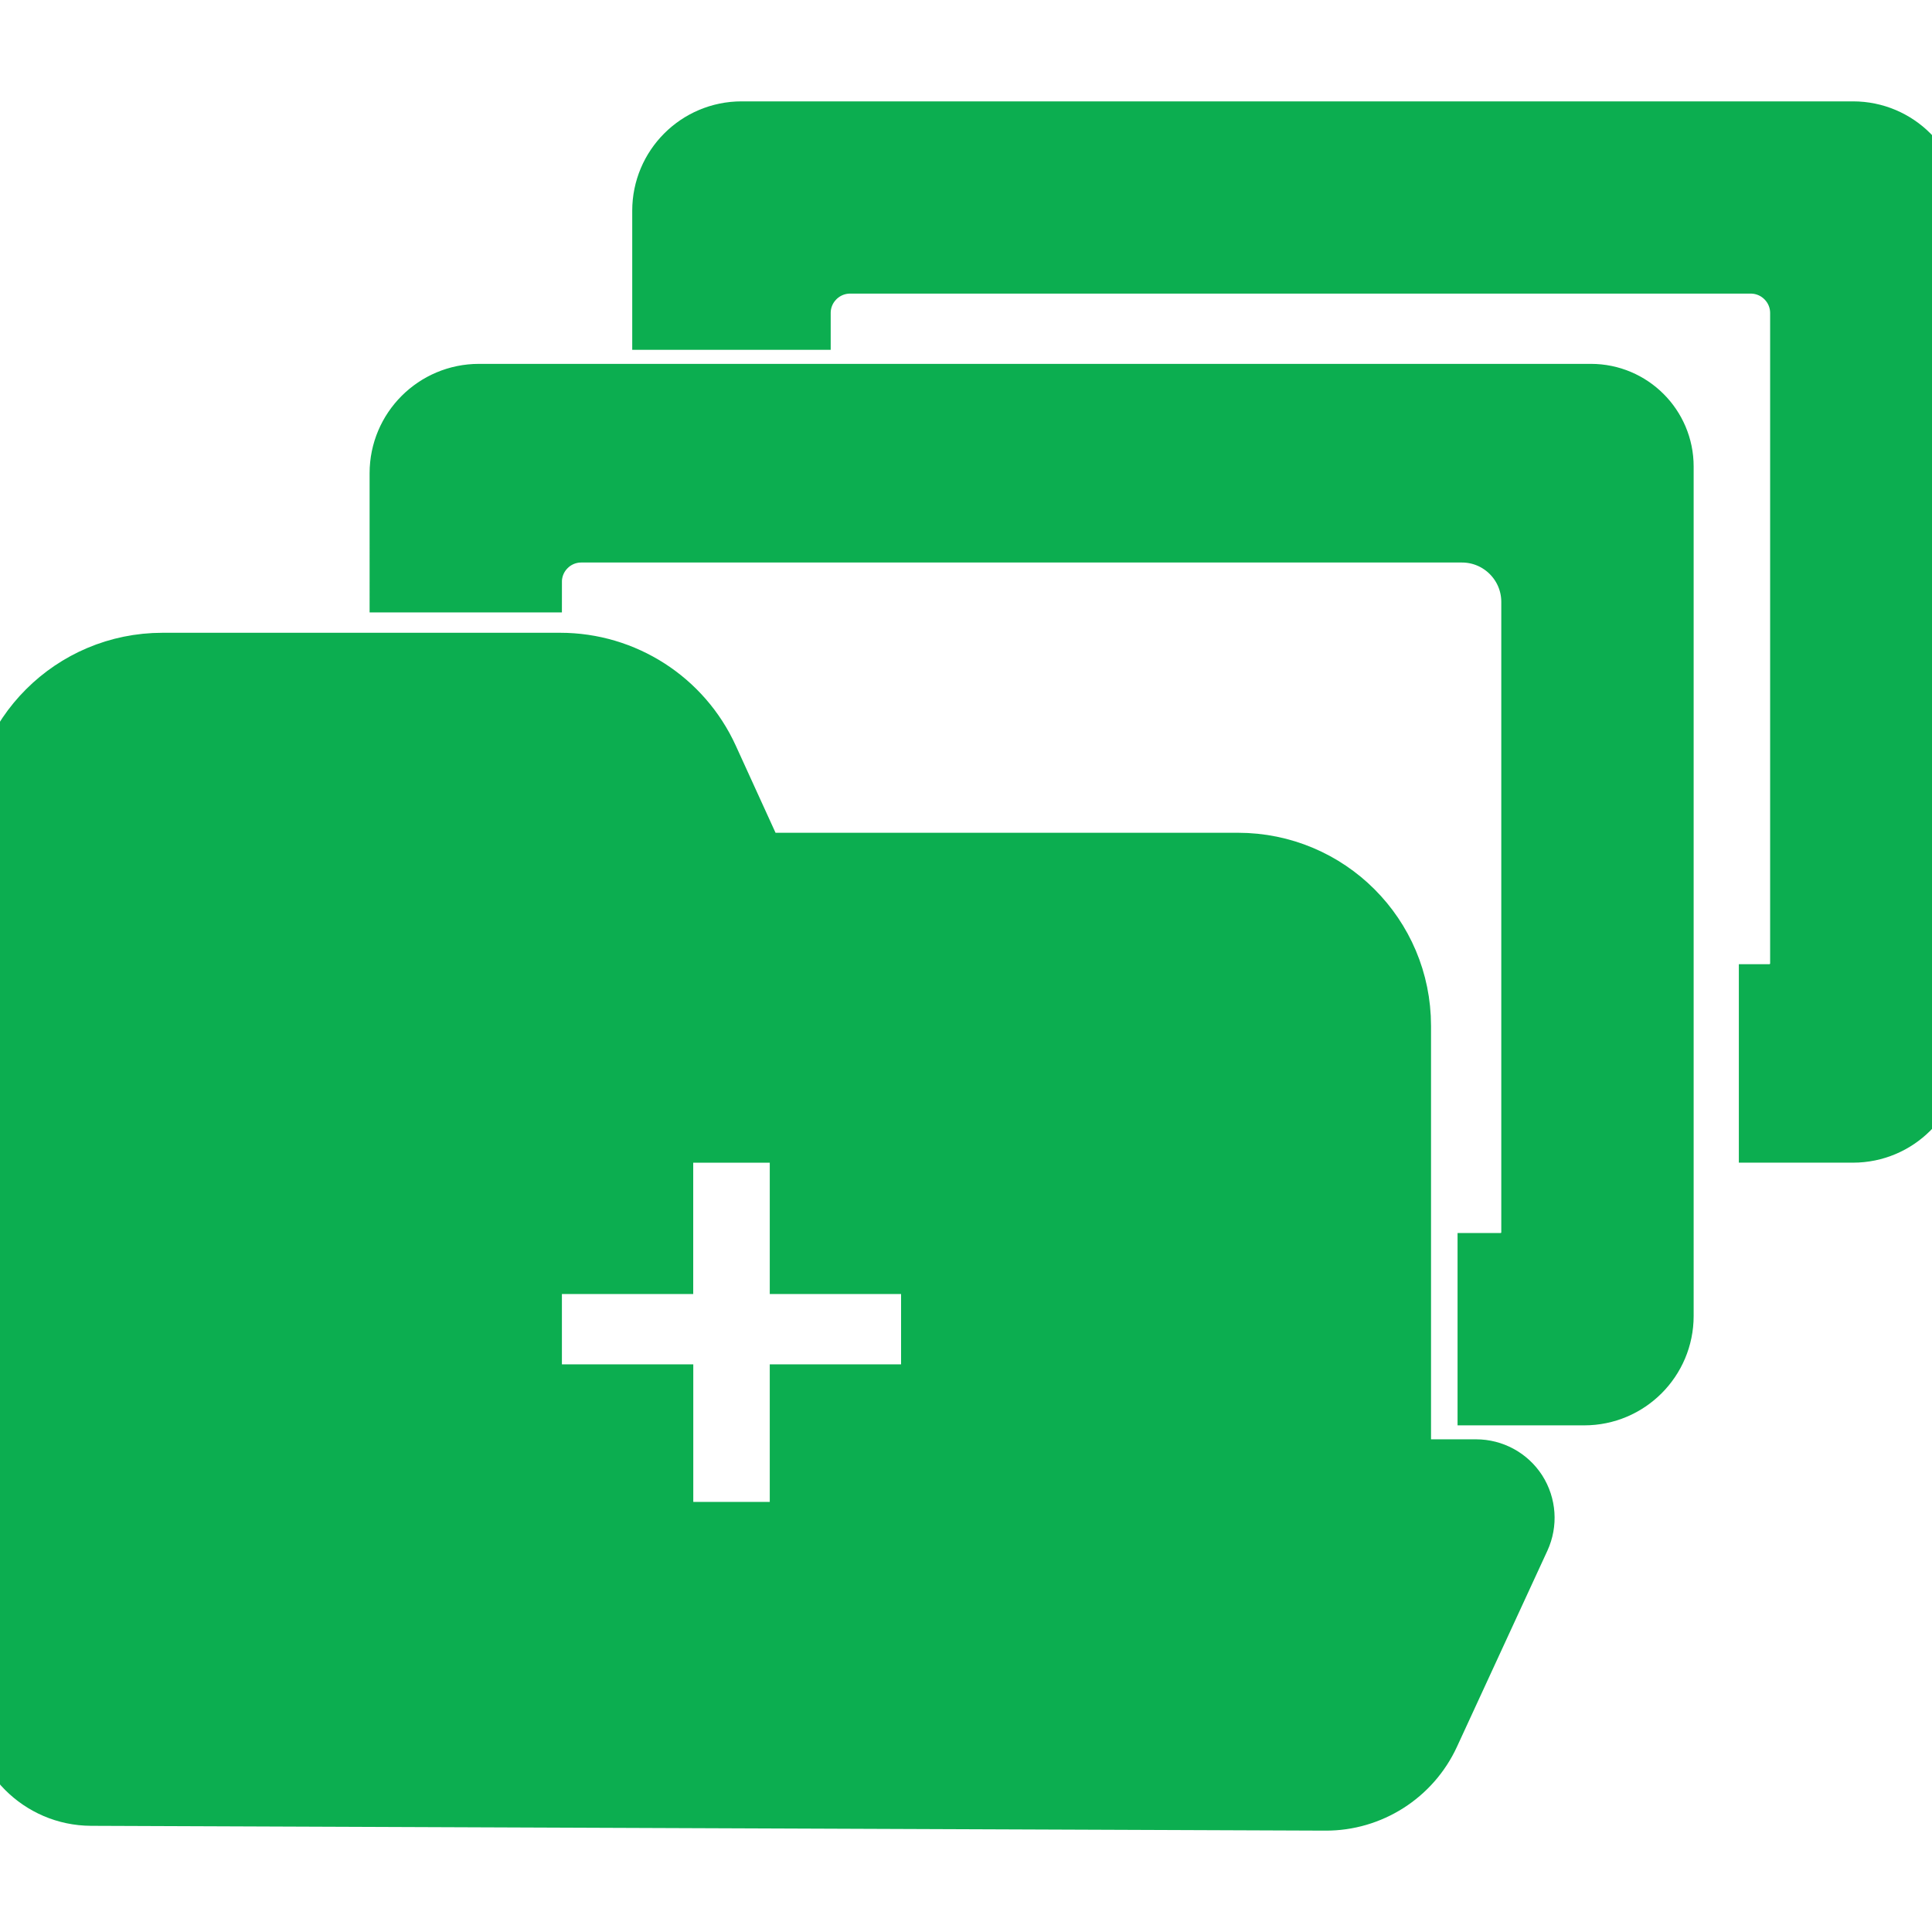
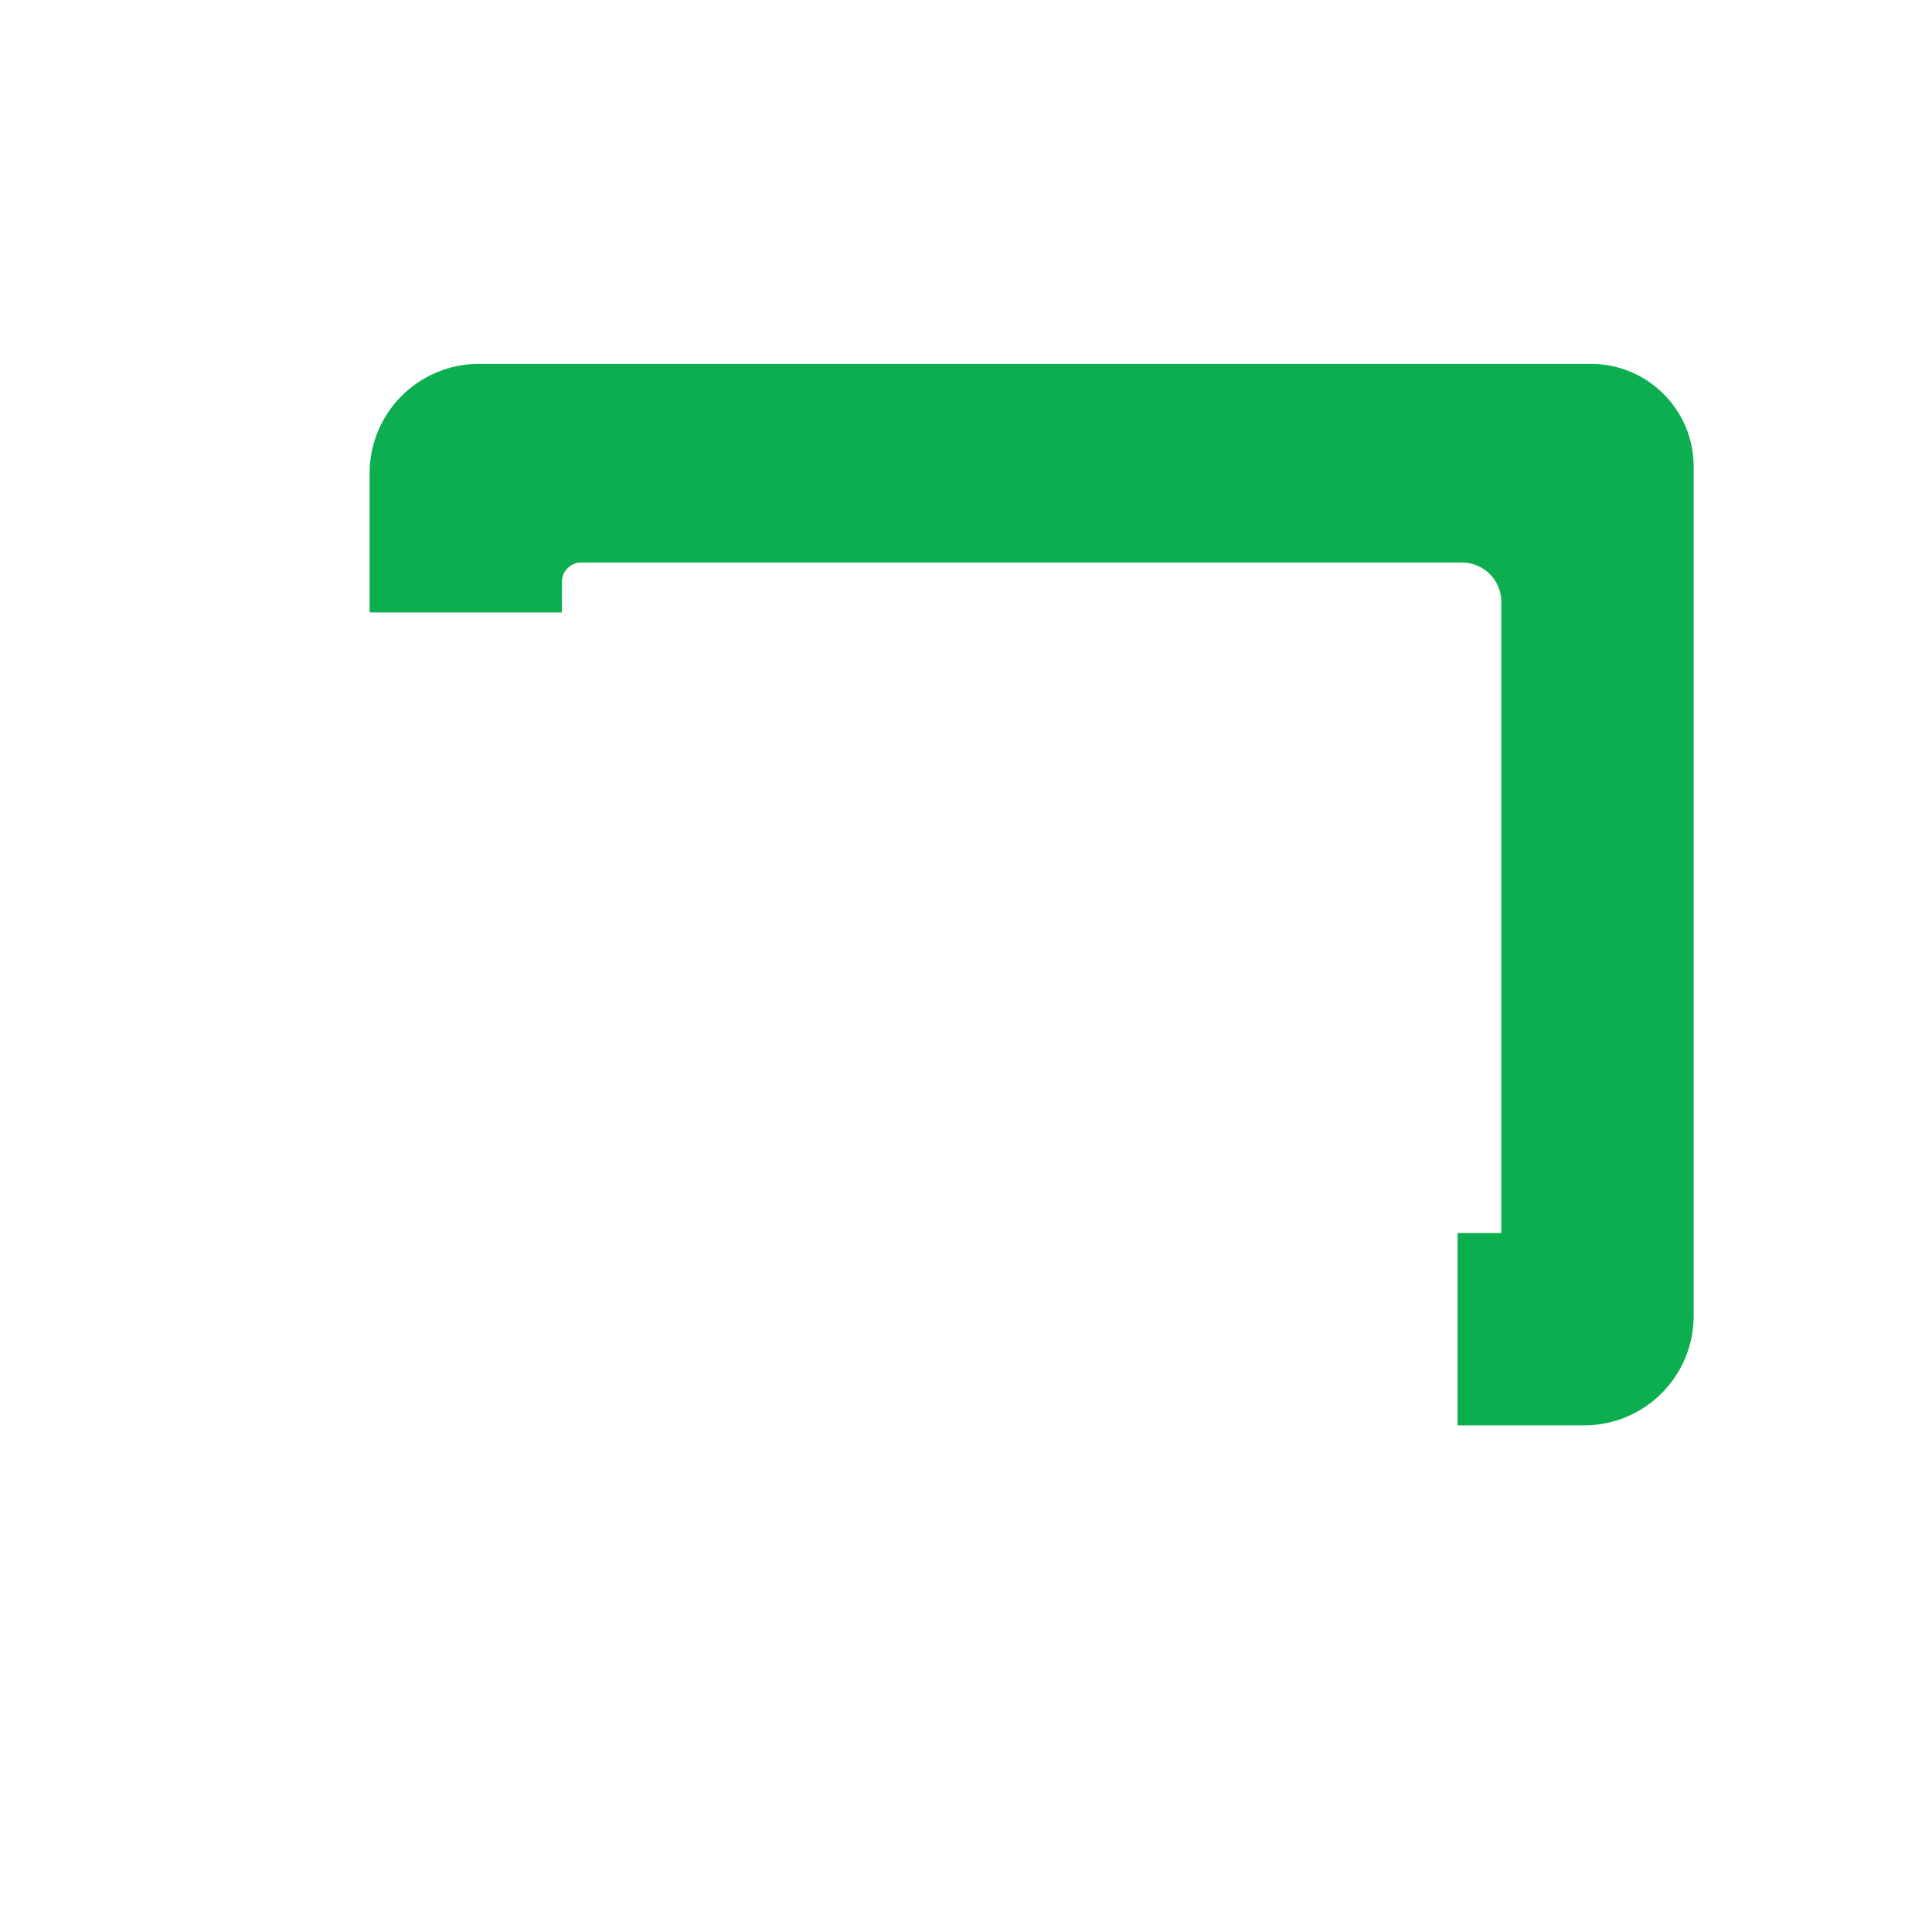
<svg xmlns="http://www.w3.org/2000/svg" fill="#0CAE50" id="Capa_1" width="64px" height="64px" viewBox="0 0 31.677 31.677" xml:space="preserve" stroke="#0CAE50">
  <g id="SVGRepo_bgCarrier" stroke-width="0" />
  <g id="SVGRepo_tracerCarrier" stroke-linecap="round" stroke-linejoin="round" />
  <g id="SVGRepo_iconCarrier">
    <g>
      <g>
-         <path d="M12.159,2.162c-0.714,0-1.293,0.579-1.293,1.293v1.781h2.254V5.133c0-0.453,0.367-0.819,0.819-0.819h14.765 c0.452,0,0.819,0.366,0.819,0.819v10.662c0,0.283-0.229,0.514-0.513,0.514v2.254h1.372c0.714,0,1.294-0.579,1.294-1.294V3.455 c0-0.714-0.579-1.293-1.294-1.293H12.159z" />
        <path d="M6.56,9.541h2.153c0-0.452,0.366-0.818,0.818-0.818h14.438c0.633,0,1.146,0.513,1.146,1.146v10.335 c0,0.283-0.229,0.513-0.512,0.513h-0.205v2.153h1.578c0.713,0,1.293-0.579,1.293-1.294V7.648c0-0.652-0.531-1.182-1.184-1.182 H7.853c-0.714,0-1.293,0.579-1.293,1.293V9.541z" />
-         <path d="M22.963,16.819c0-1.474-1.193-2.665-2.666-2.665h-7.894v0.019l-0.794-1.74c-0.433-0.949-1.381-1.558-2.424-1.558h-6.52 C1.193,10.875,0,12.067,0,13.54v0.609v4.413v9.374c0,0.825,0.668,1.496,1.493,1.5l20.24,0.079c0.73,0.003,1.396-0.422,1.701-1.084 l1.483-3.215c0.112-0.244,0.093-0.528-0.052-0.756c-0.146-0.226-0.396-0.361-0.664-0.361h-1.238V16.819z M15.274,22.87h-2.153 v2.255h-2.254V22.87H8.713v-2.153h2.153v-2.123c0-0.018,0.014-0.03,0.032-0.03h2.186h0.037v2.153h2.153V22.87z" />
      </g>
    </g>
  </g>
</svg>